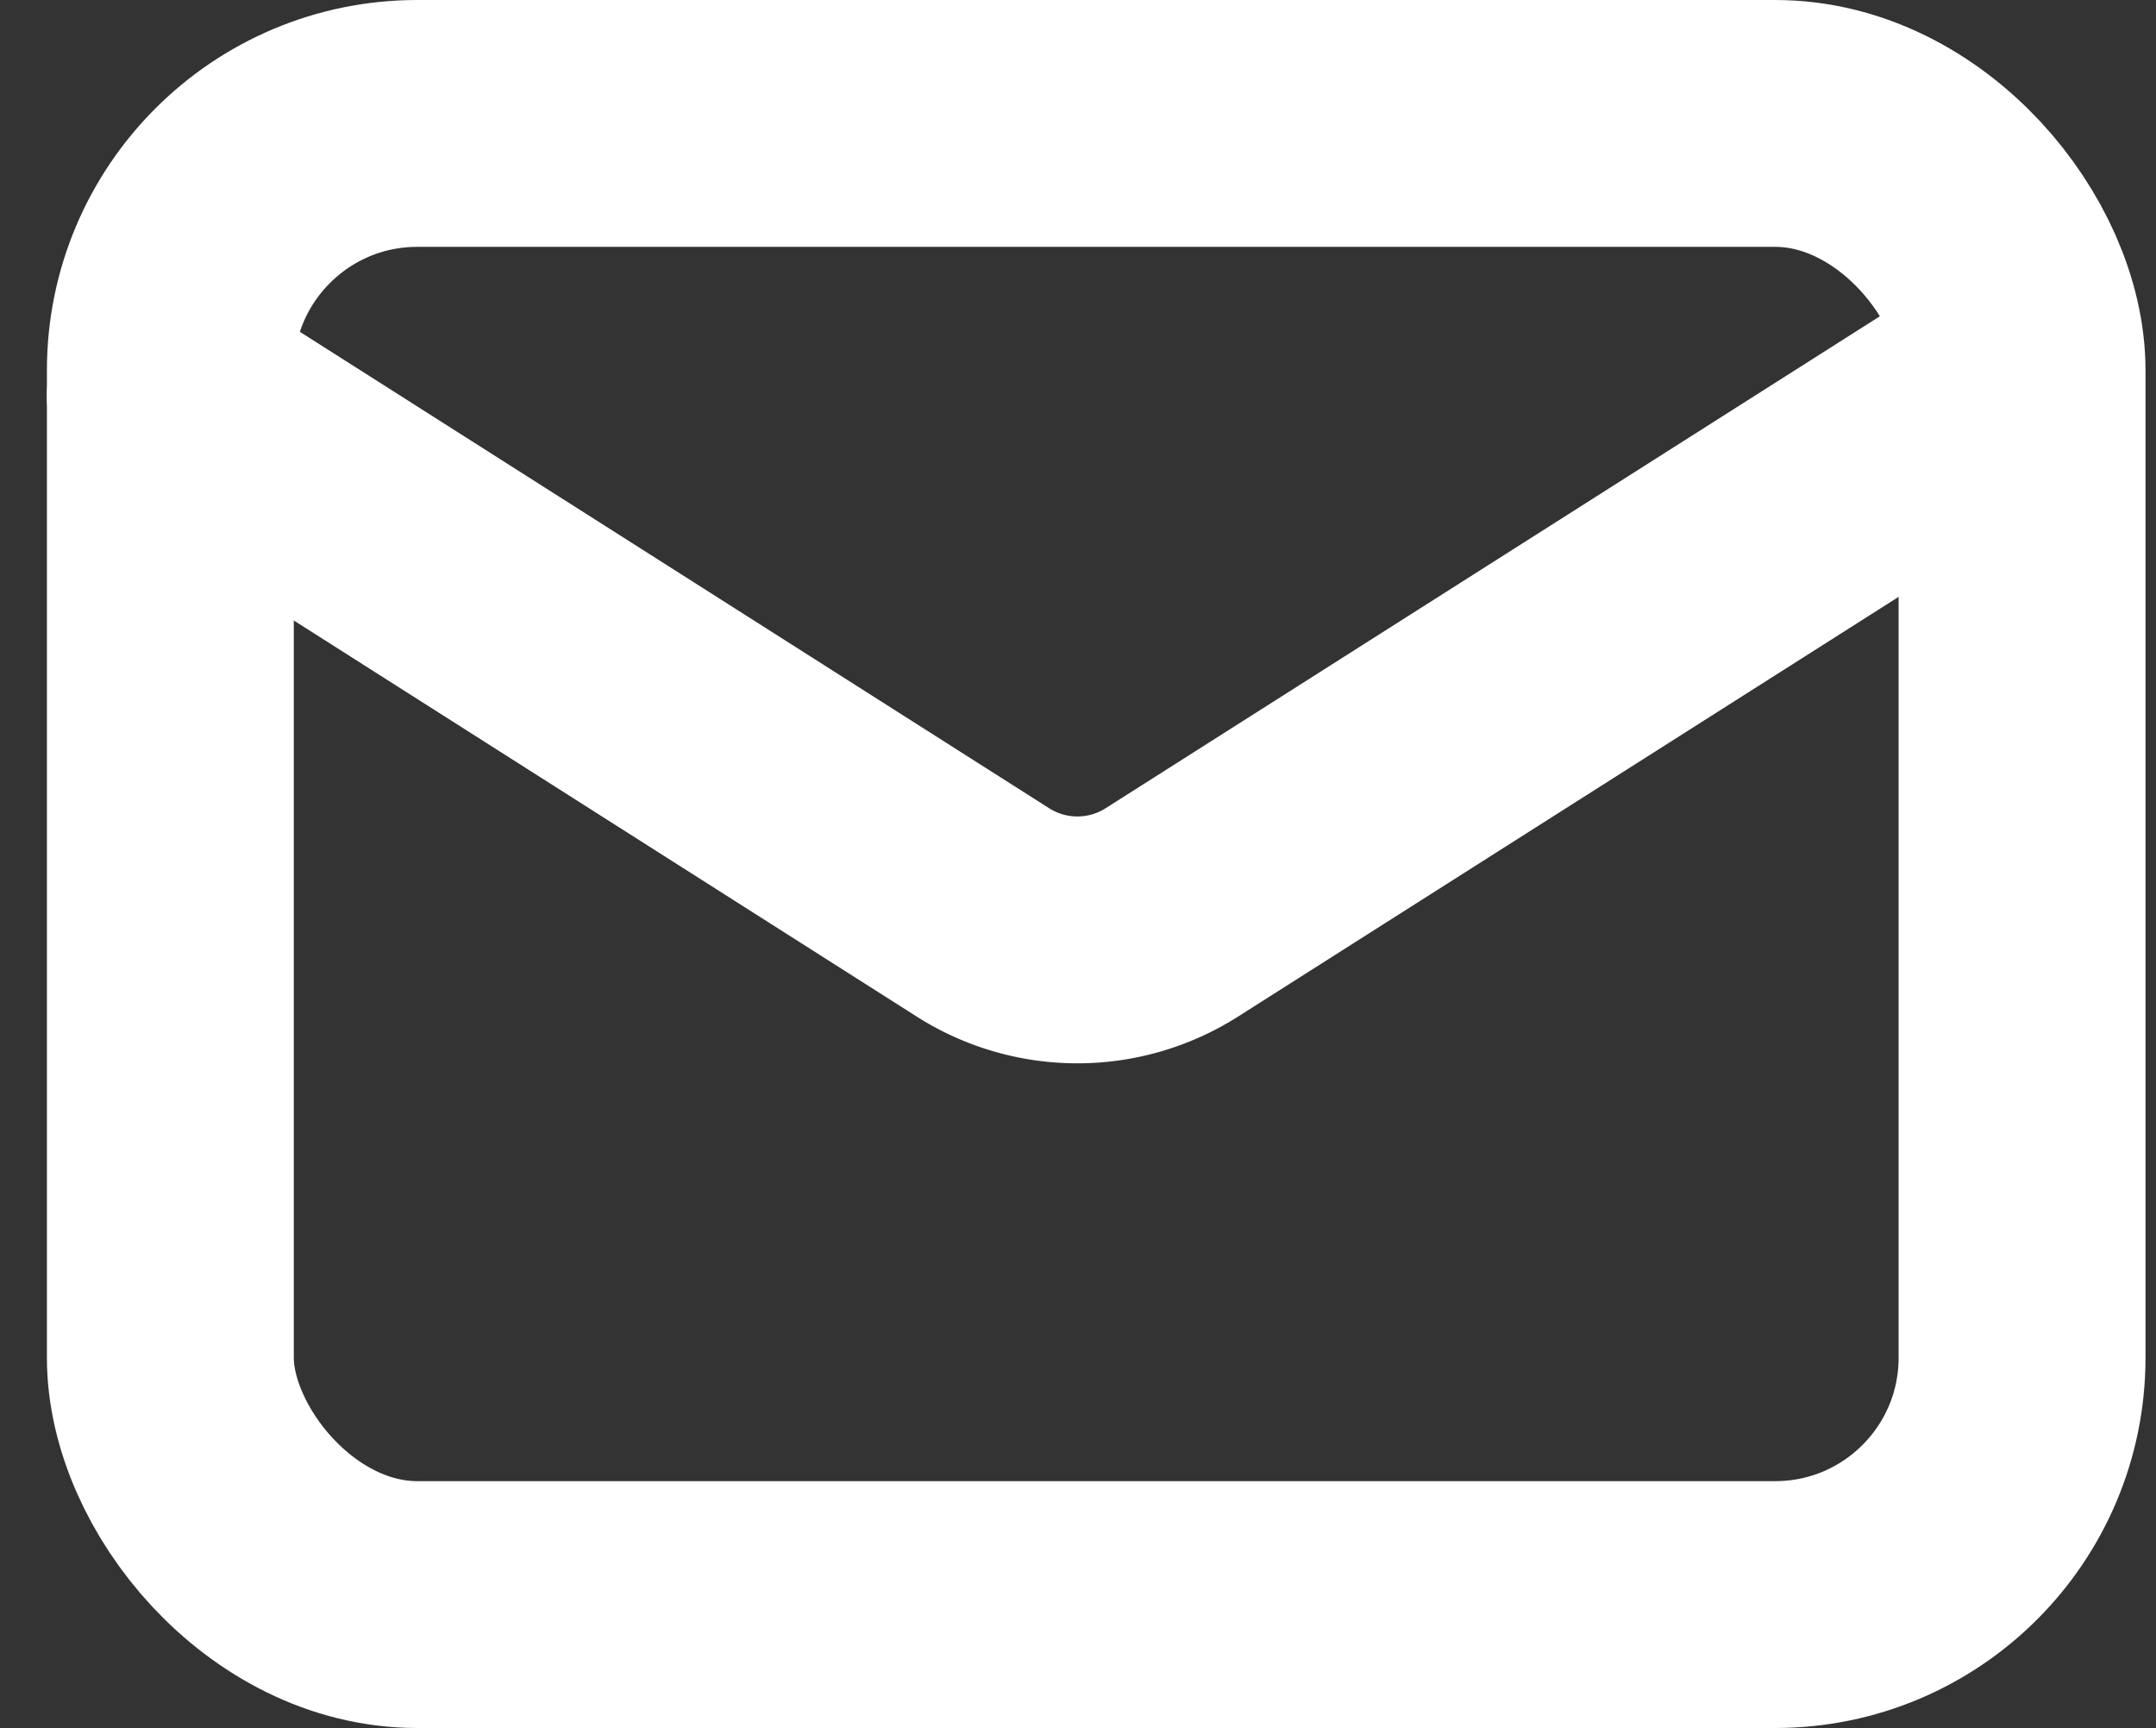
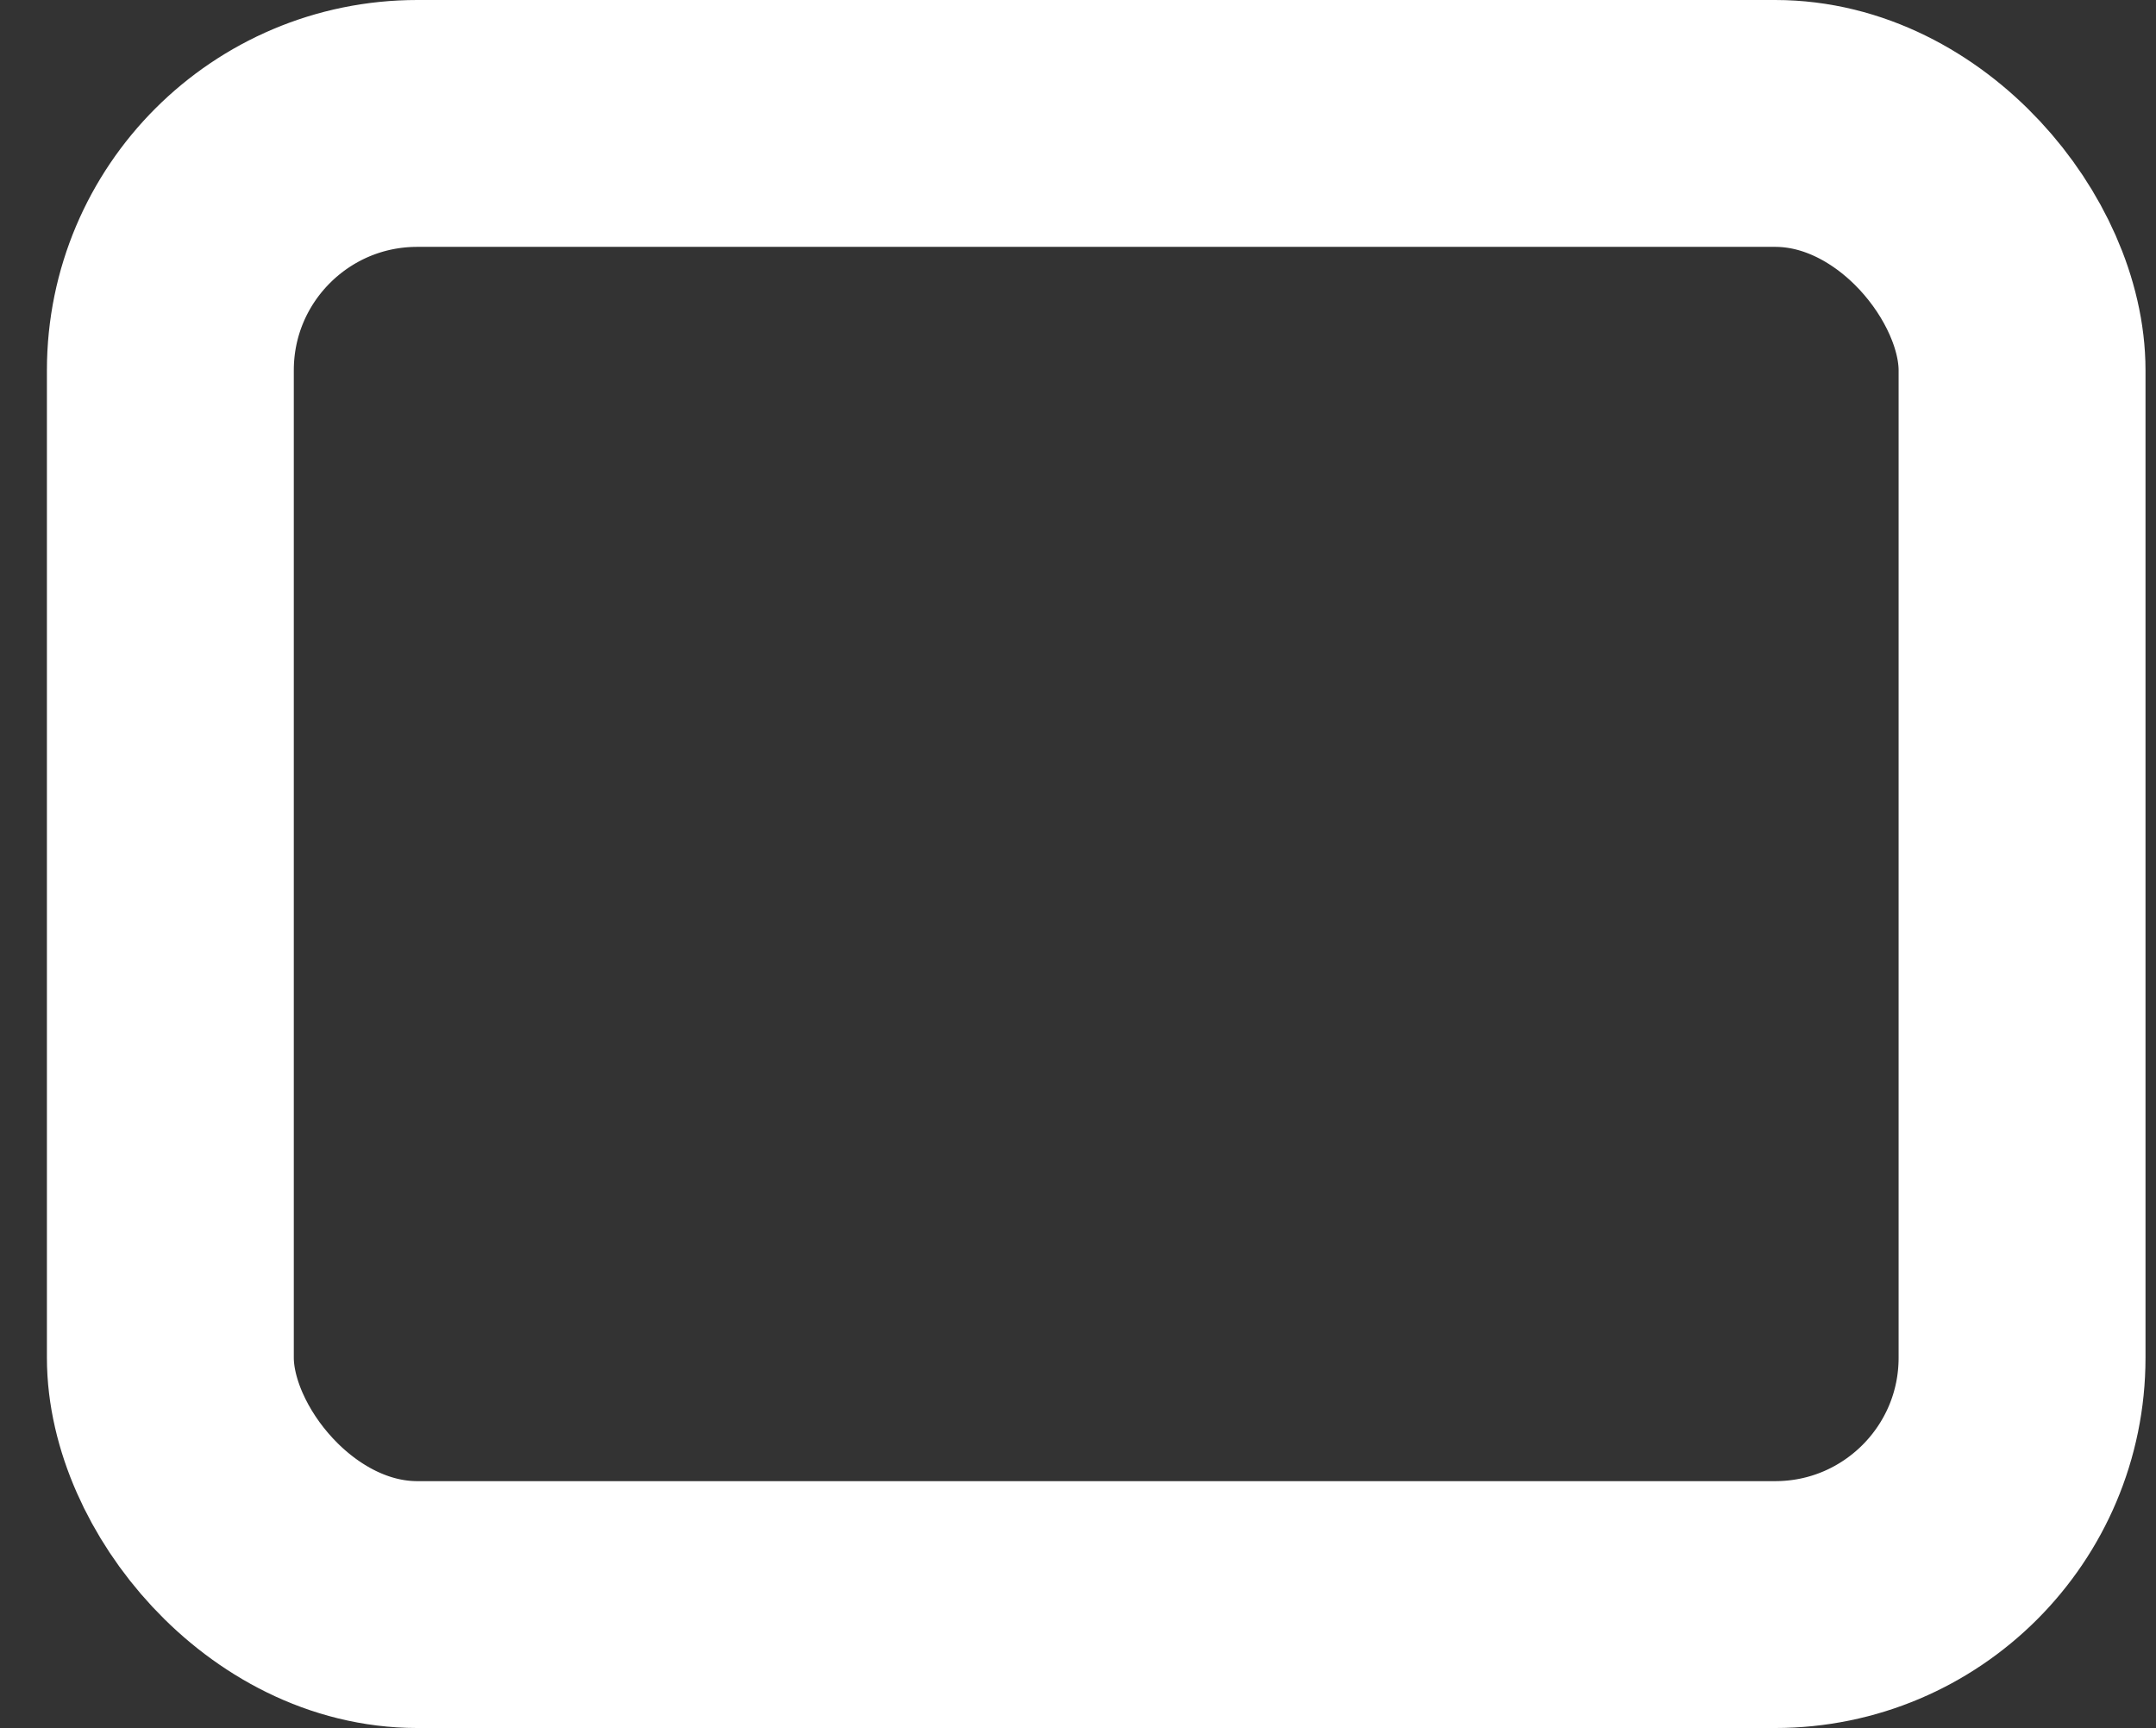
<svg xmlns="http://www.w3.org/2000/svg" width="17.465" height="14" viewBox="0 0 17.465 14">
  <rect x="0" y="0" width="17.465" height="14" fill="#333333" stroke="none" />
  <g id="Group_285" data-name="Group 285" transform="translate(-0.62 -3)">
    <rect id="Rectangle_69" data-name="Rectangle 69" width="15" height="12" rx="2" transform="translate(2 4)" fill="none" stroke="#fff" stroke-linecap="round" stroke-linejoin="round" stroke-width="2" />
-     <path id="Path_384" data-name="Path 384" d="M16.7,7l-6.595,4.191a1.426,1.426,0,0,1-1.515,0L2,7" transform="translate(0 -0.794)" fill="none" stroke="#fff" stroke-linecap="round" stroke-linejoin="round" stroke-width="2" />
  </g>
</svg>